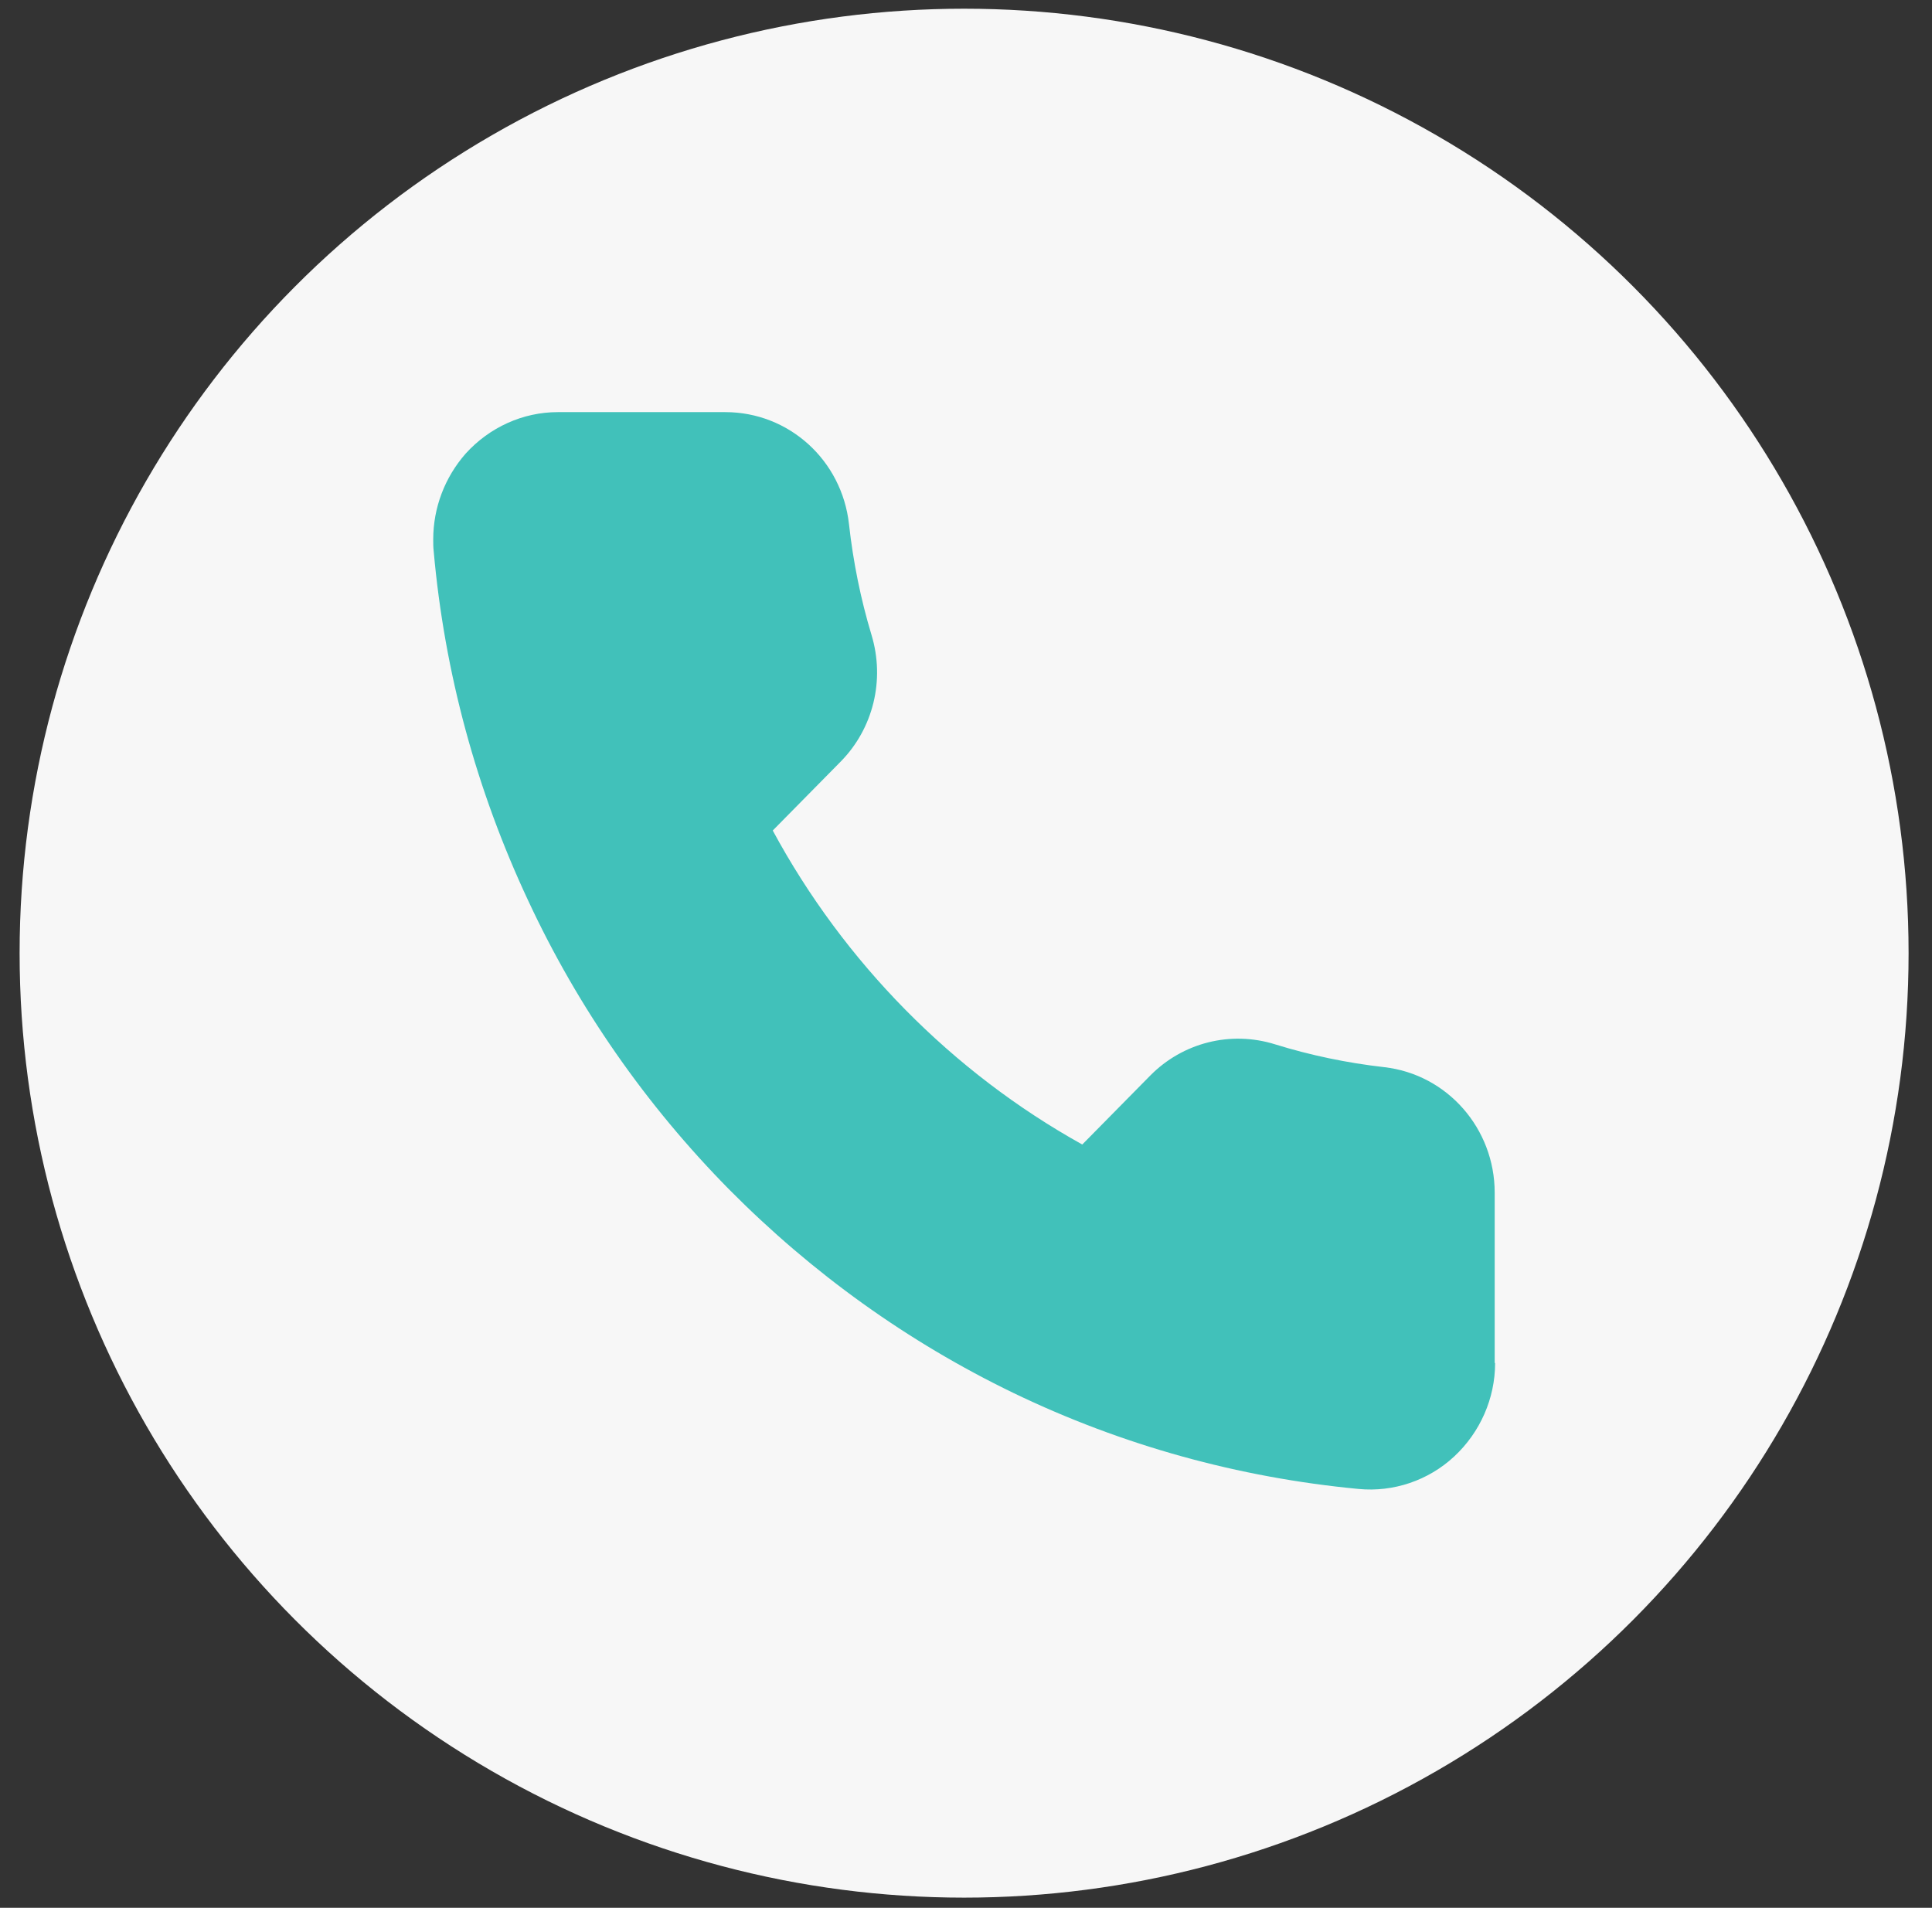
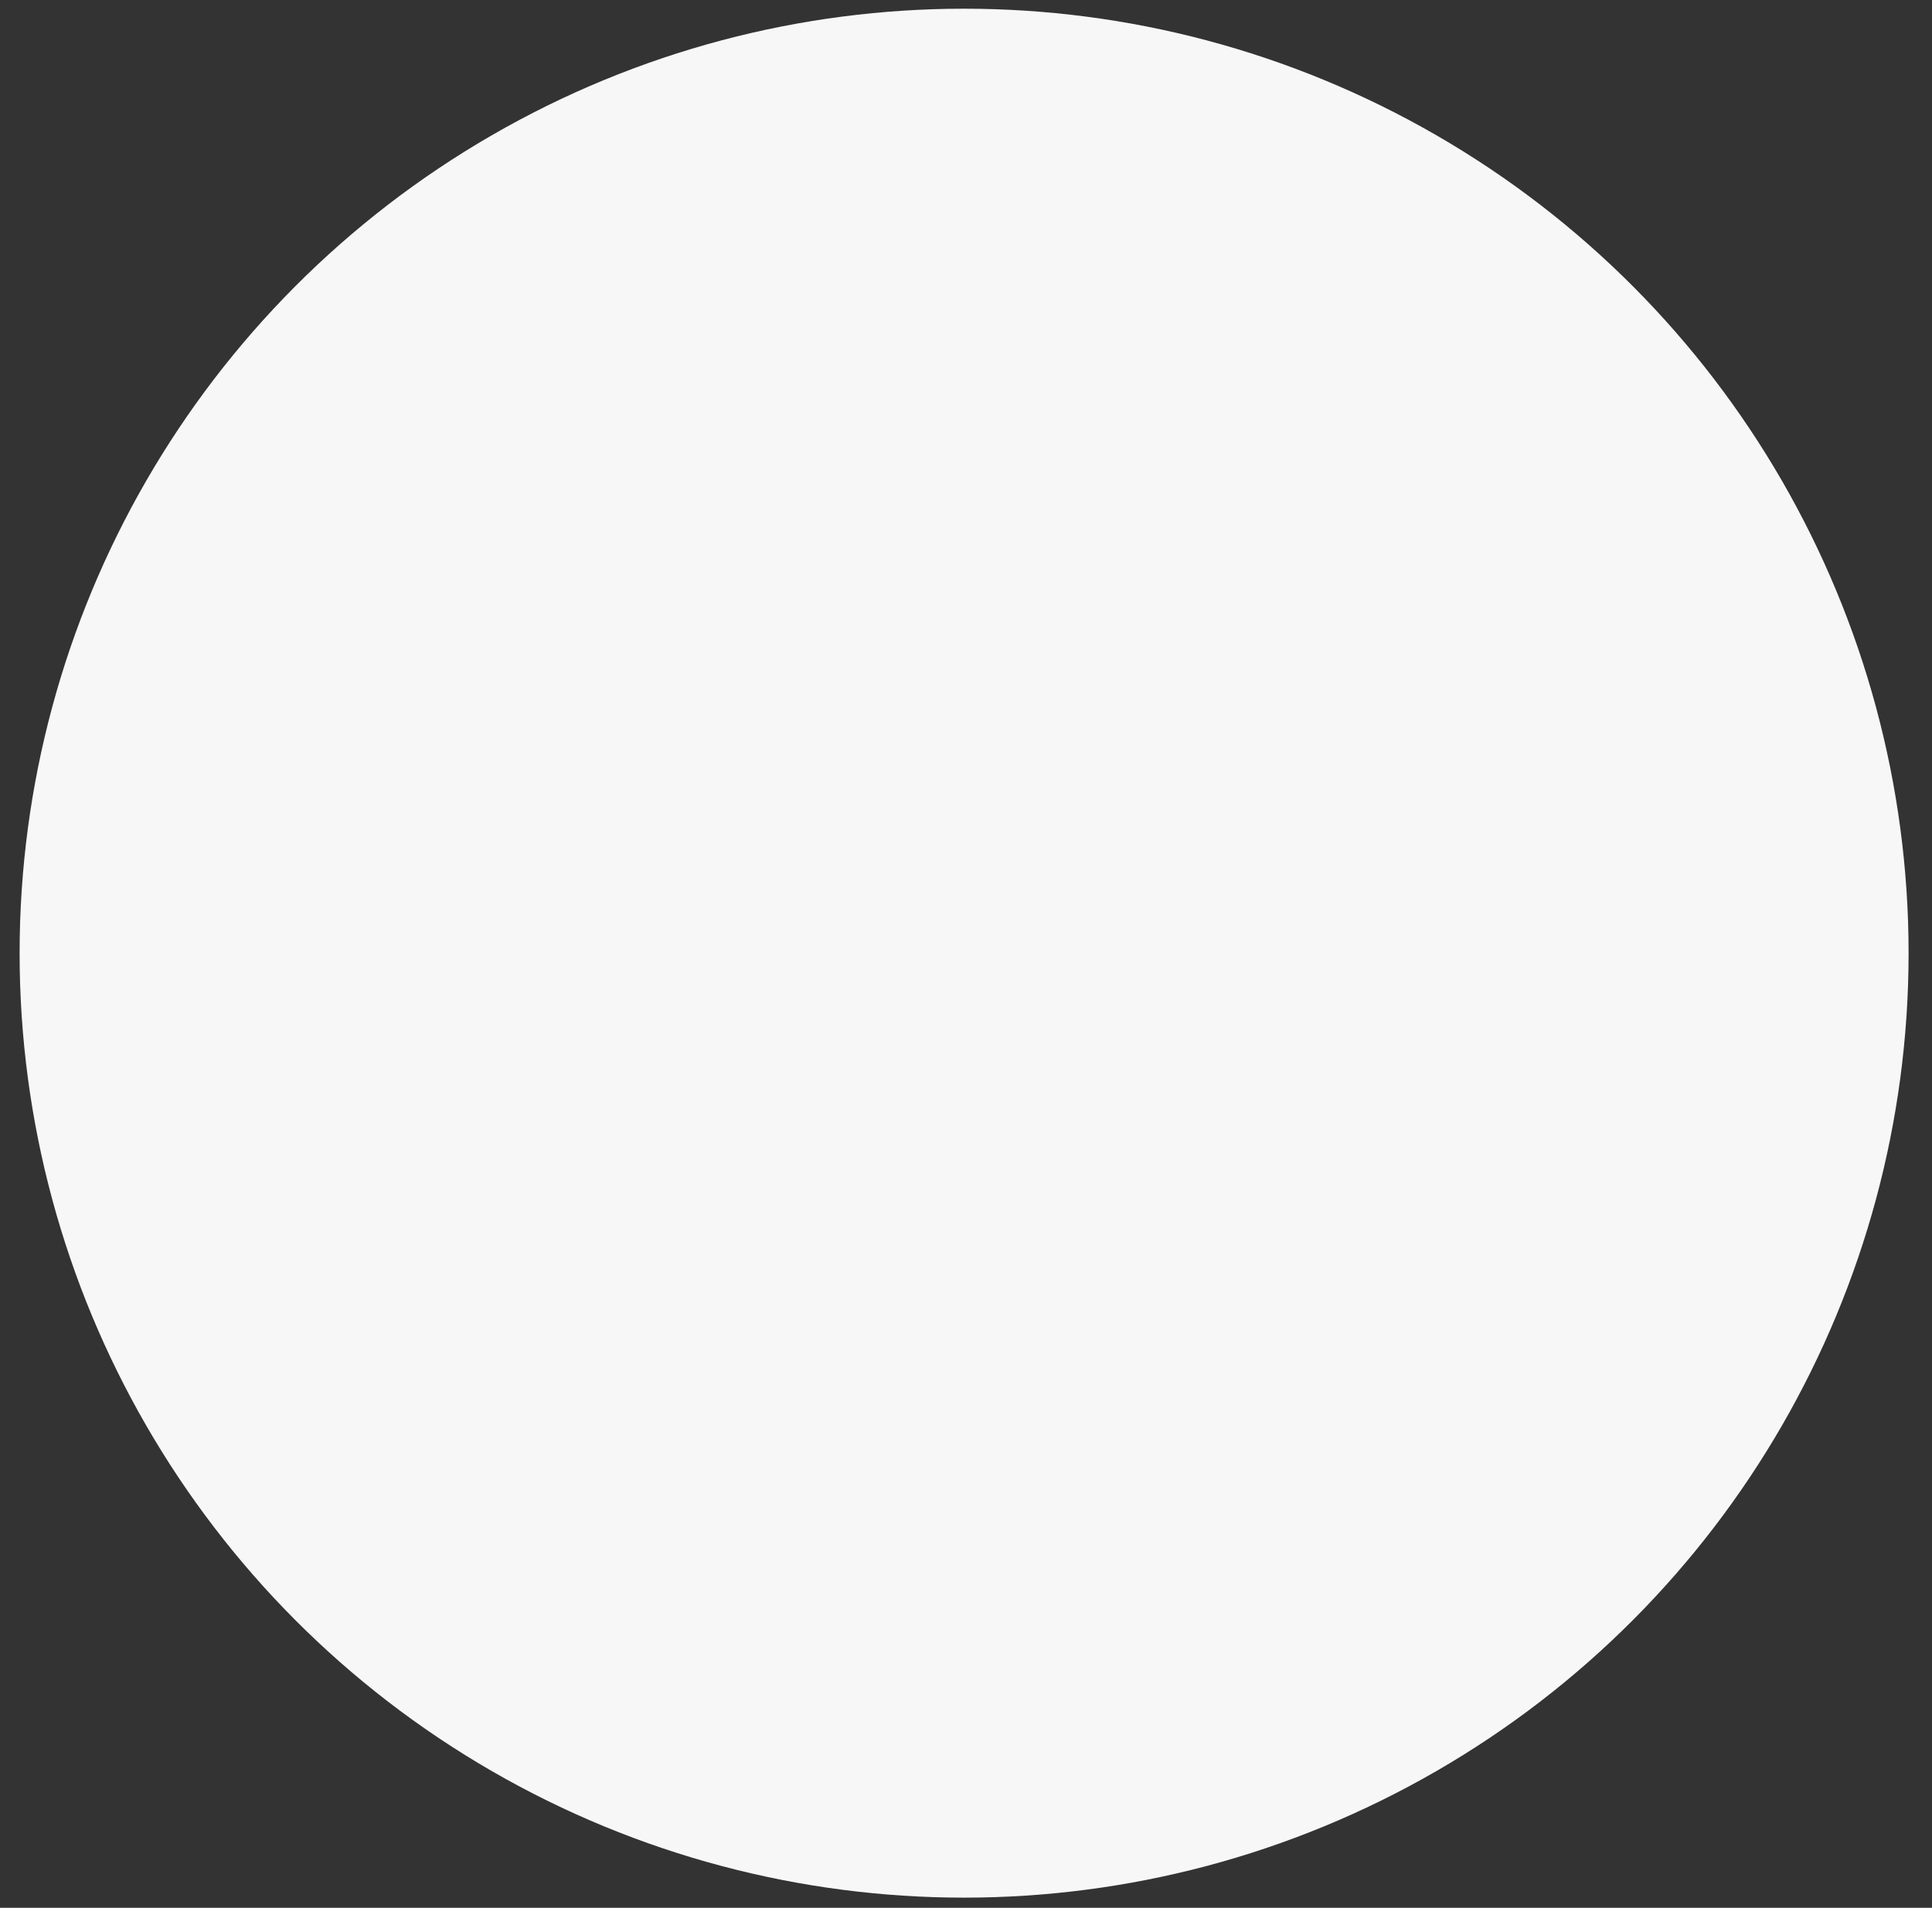
<svg xmlns="http://www.w3.org/2000/svg" clip-rule="evenodd" fill="#000000" fill-rule="evenodd" height="158" stroke-linejoin="round" stroke-miterlimit="2" viewBox="0 0 160 158" width="160">
  <rect x="0" y="0" width="160" height="158" fill="#333333" stroke="none" />
  <g>
    <g>
-       <path d="M0 0H170.758V157.723H0z" fill="none" transform="scale(.935 1)" />
      <g transform="matrix(1.596 0 0 1.596 -121.774 -940.654)">
        <circle cx="126.326" cy="638.843" fill="#f7f7f7" r="49.009" />
      </g>
      <g>
-         <path d="M379.5,153.7C379.5,145.3 375.9,137.3 369.7,131.6C363.5,125.9 355.1,123.1 346.7,123.9C317.9,126.6 290,134.2 263.9,146.6C238.5,158.7 215.6,174.9 195.6,194.8C175.7,214.7 159.4,237.7 147.4,263.1C135,289.2 127.3,317 124.7,345.9C124.6,346.8 124.6,347.7 124.6,348.6C124.6,356.1 127.4,363.3 132.4,368.9C138.1,375.1 146.1,378.7 154.5,378.7L194.7,378.7C210,378.7 222.7,367.3 224.4,352.2C225.4,343.3 227.2,334.5 229.8,326C233.1,315.3 230.2,303.8 222.4,296L206.1,279.7C223.2,248.5 249.2,222.5 280.4,205.4L296.7,221.7C304.5,229.5 316,232.4 326.7,229.1C335.2,226.5 344,224.7 352.9,223.7C368,222 379.4,209.2 379.4,194L379.4,153.7L379.5,153.7Z" fill="#41c1ba" fill-rule="nonzero" transform="matrix(.345 0 0 -.35 -7.109 166.676)" />
-       </g>
+         </g>
    </g>
  </g>
</svg>